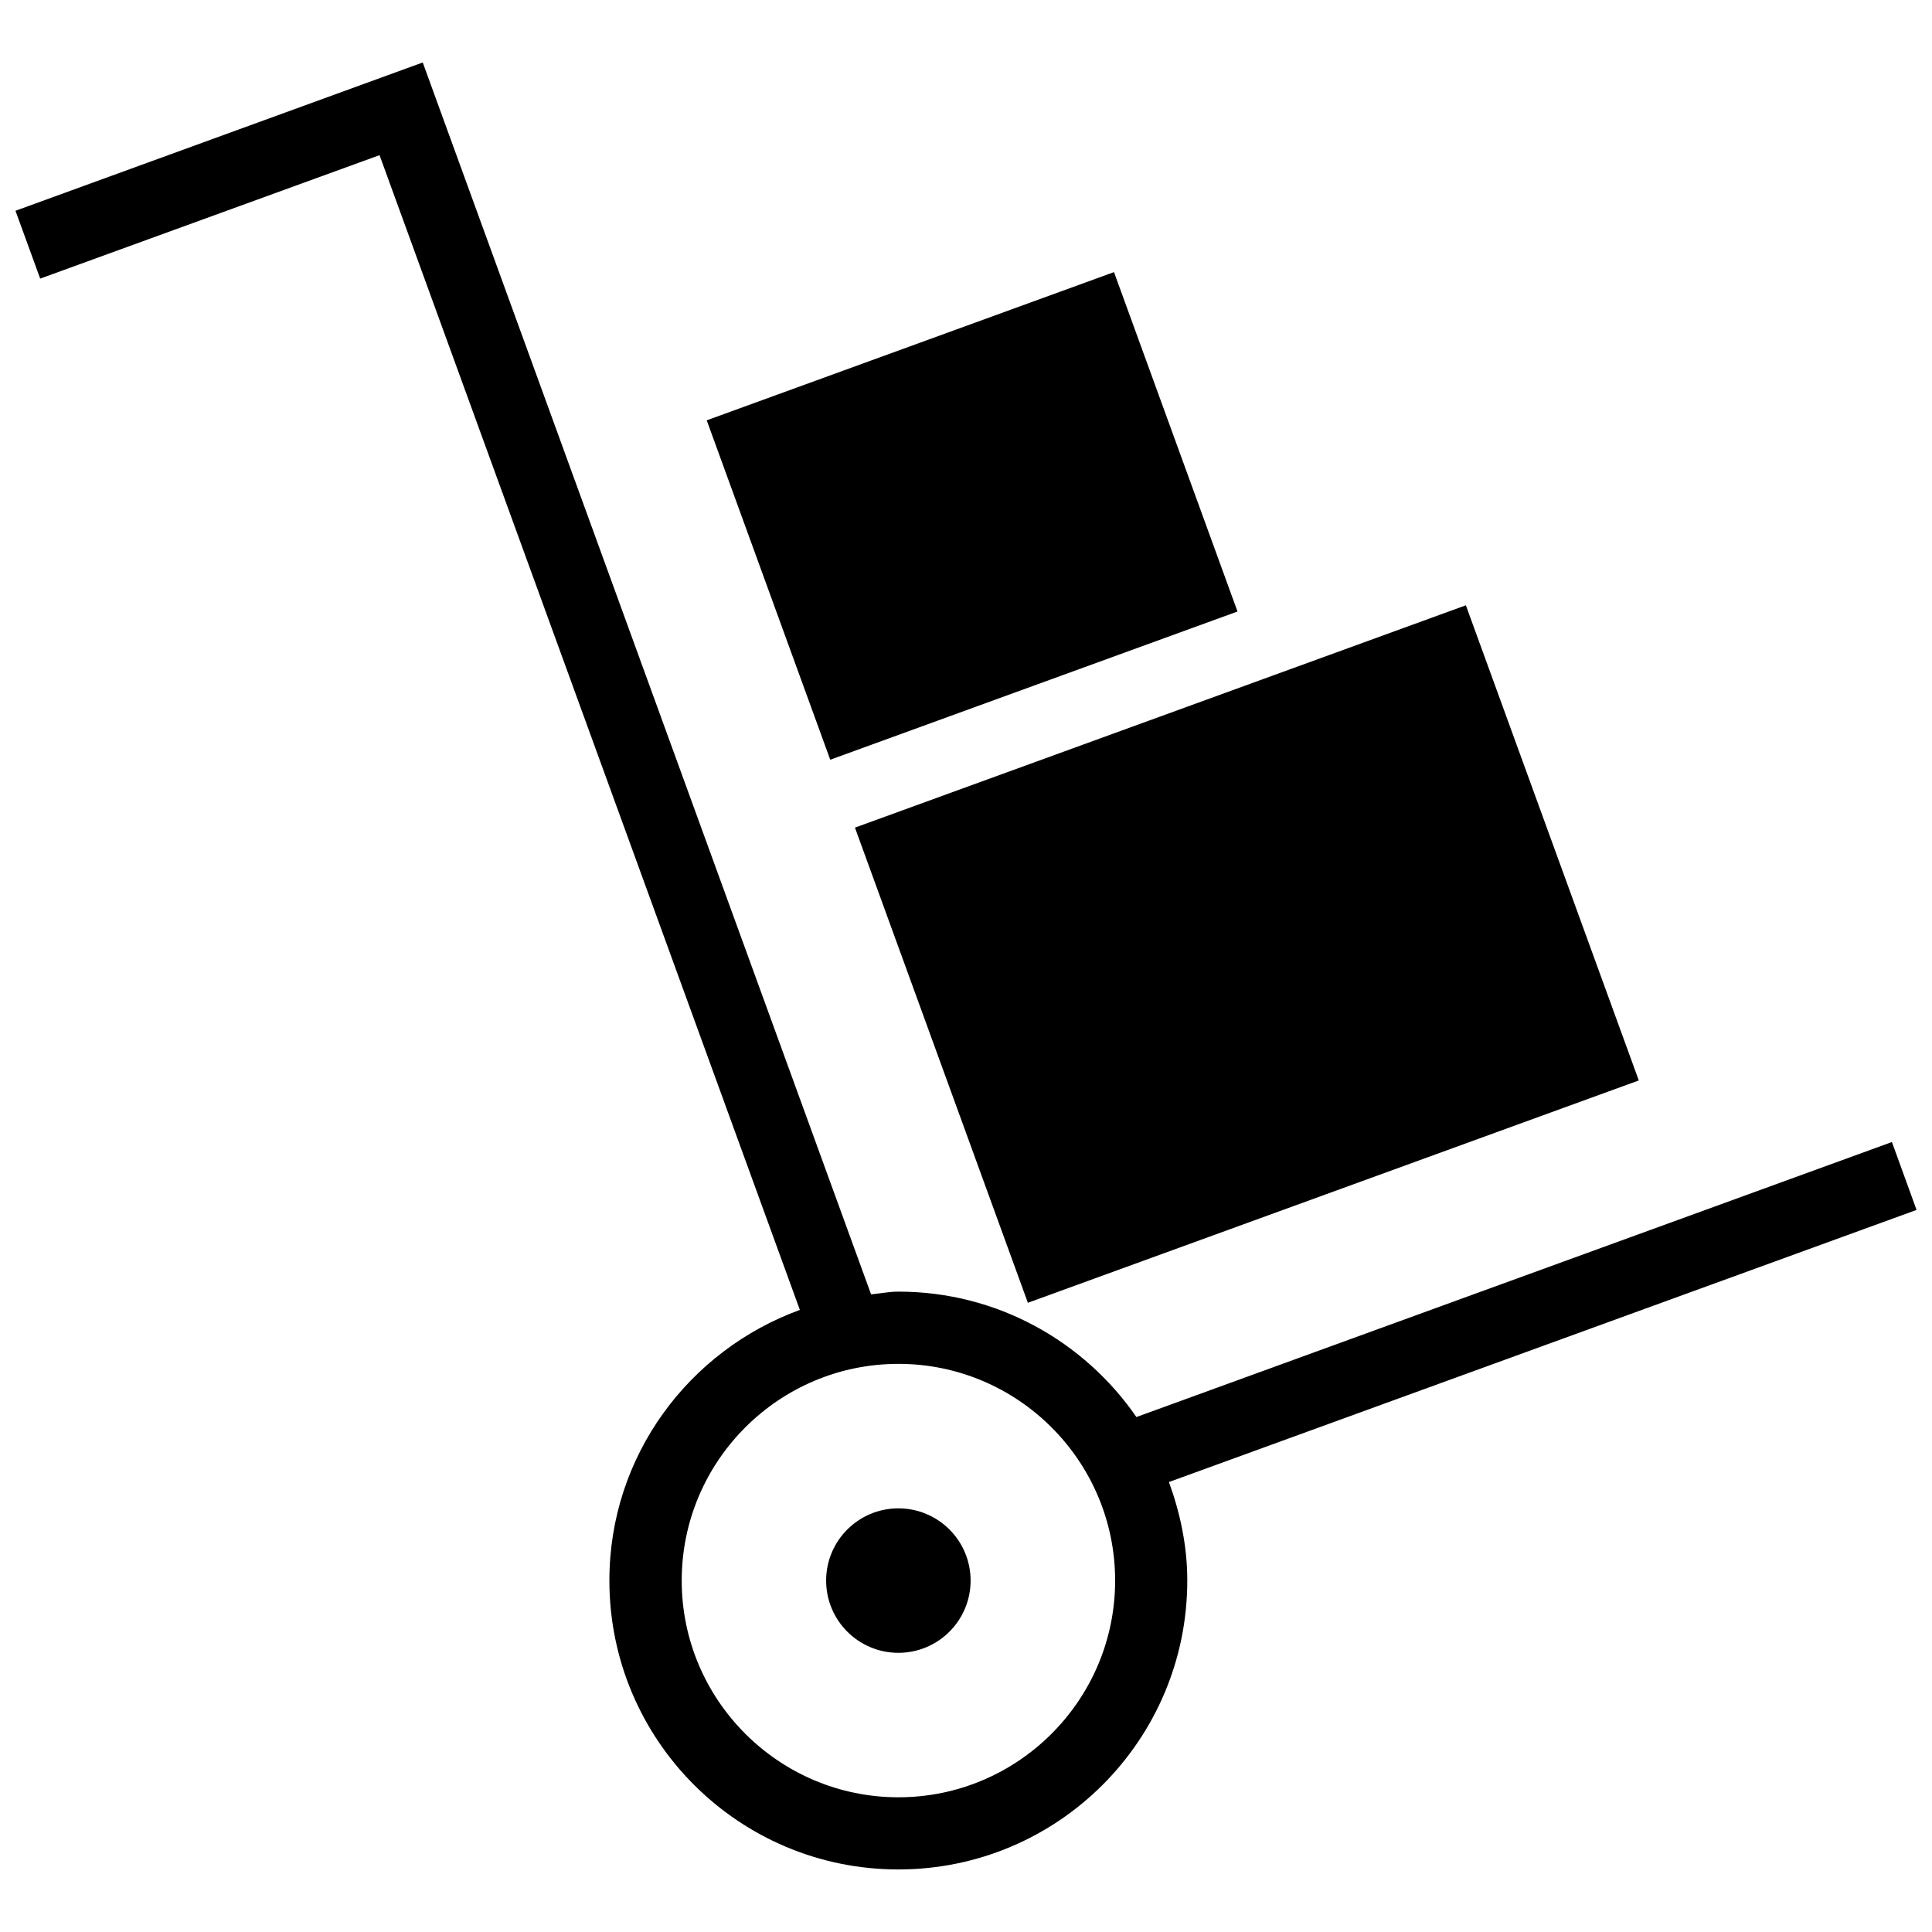
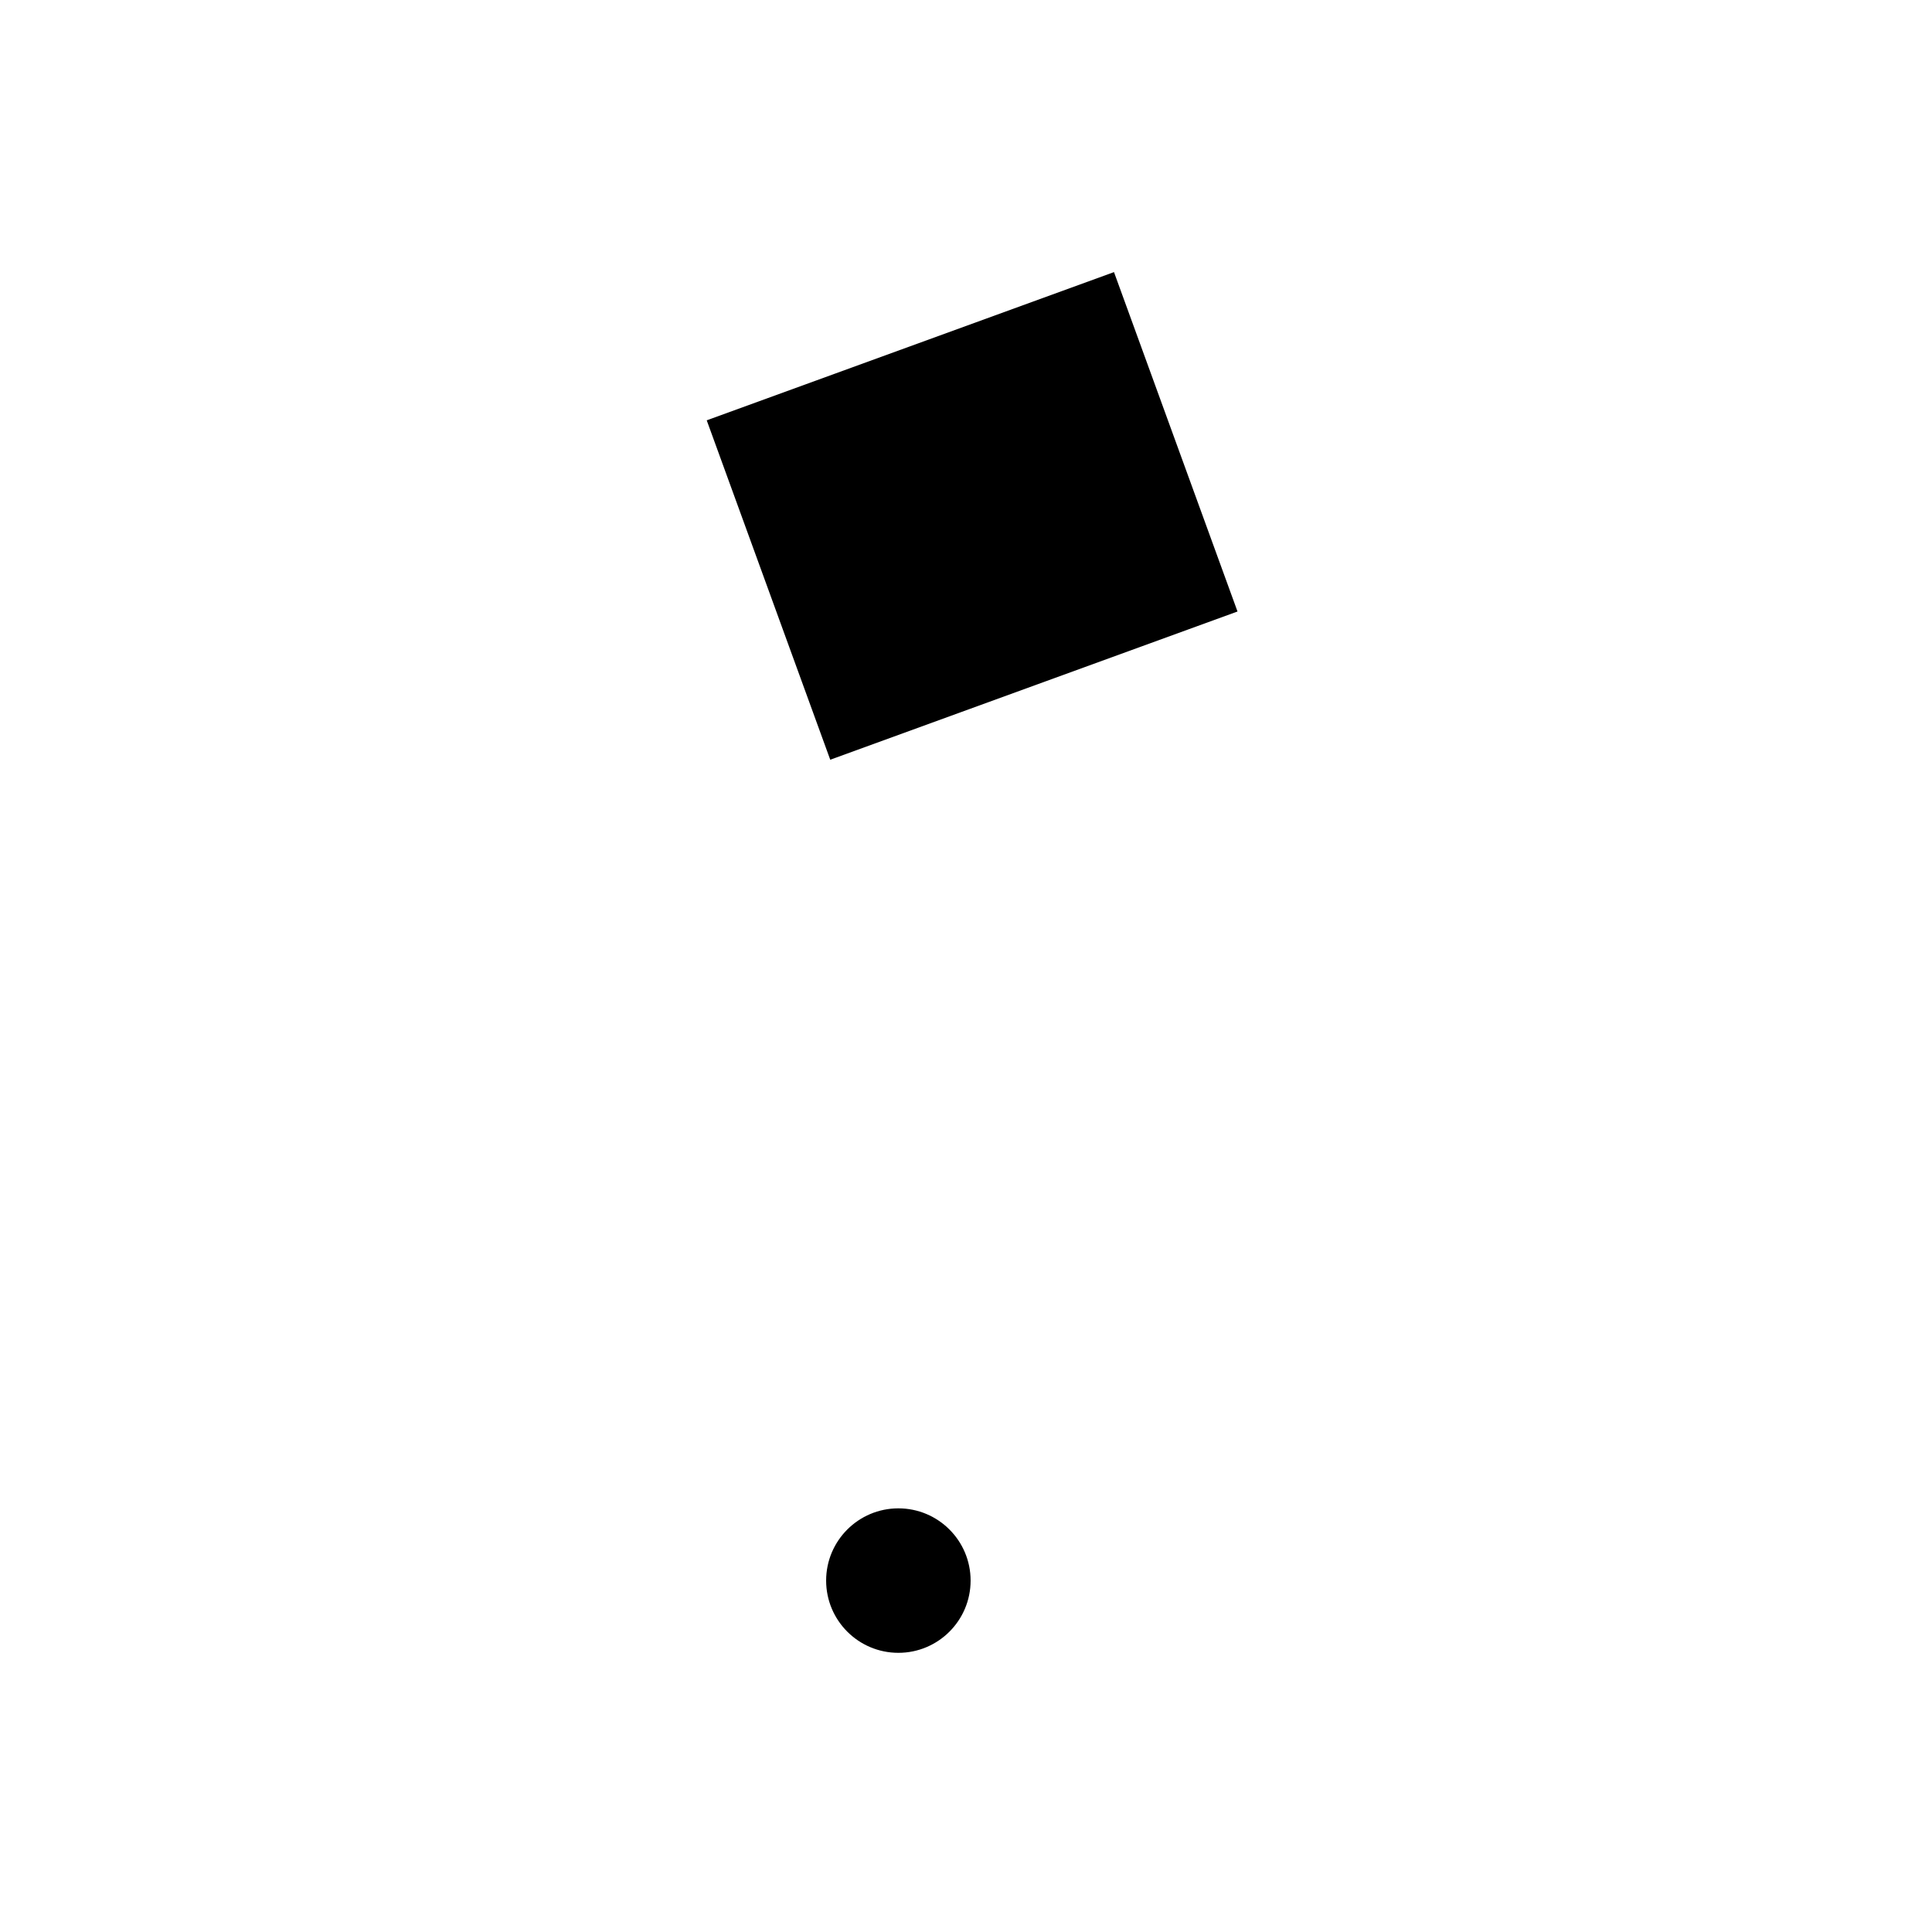
<svg xmlns="http://www.w3.org/2000/svg" width="800px" height="800px" version="1.1" viewBox="144 144 512 512">
  <defs>
    <clipPath id="a">
-       <path d="m148.09 160h503.81v480h-503.81z" />
-     </clipPath>
+       </clipPath>
  </defs>
  <g clip-path="url(#a)">
-     <path d="m645.38 446.65-200.22 72.879c-13.82-20.043-36.891-33.234-63.078-33.234-2.469 0-4.824 0.496-7.234 0.727l-112.27-308.47-6.547-17.996-107.93 39.301 6.547 17.977 89.934-32.715 111.39 306.02c-29.383 10.719-50.48 38.633-50.48 71.711 0 42.289 34.266 76.574 76.574 76.574 42.305 0 76.574-34.285 76.574-76.574 0-9.188-1.895-17.918-4.863-26.094l198.13-72.113zm-263.29 173.65c-31.664 0-57.43-25.766-57.43-57.43 0-31.664 25.766-57.43 57.43-57.43 31.664 0 57.43 25.766 57.43 57.43 0 31.664-25.77 57.43-57.43 57.43z" />
-   </g>
+     </g>
  <path d="m401.22 562.87c0 10.574-8.57 19.145-19.141 19.145-10.574 0-19.145-8.57-19.145-19.145 0-10.57 8.57-19.141 19.145-19.141 10.57 0 19.141 8.57 19.141 19.141" />
  <path d="m331.29 255.39 107.93-39.281 32.734 89.945-107.93 39.281z" />
-   <path d="m370.57 363.33 161.9-58.922 45.828 125.92-161.9 58.922z" />
</svg>